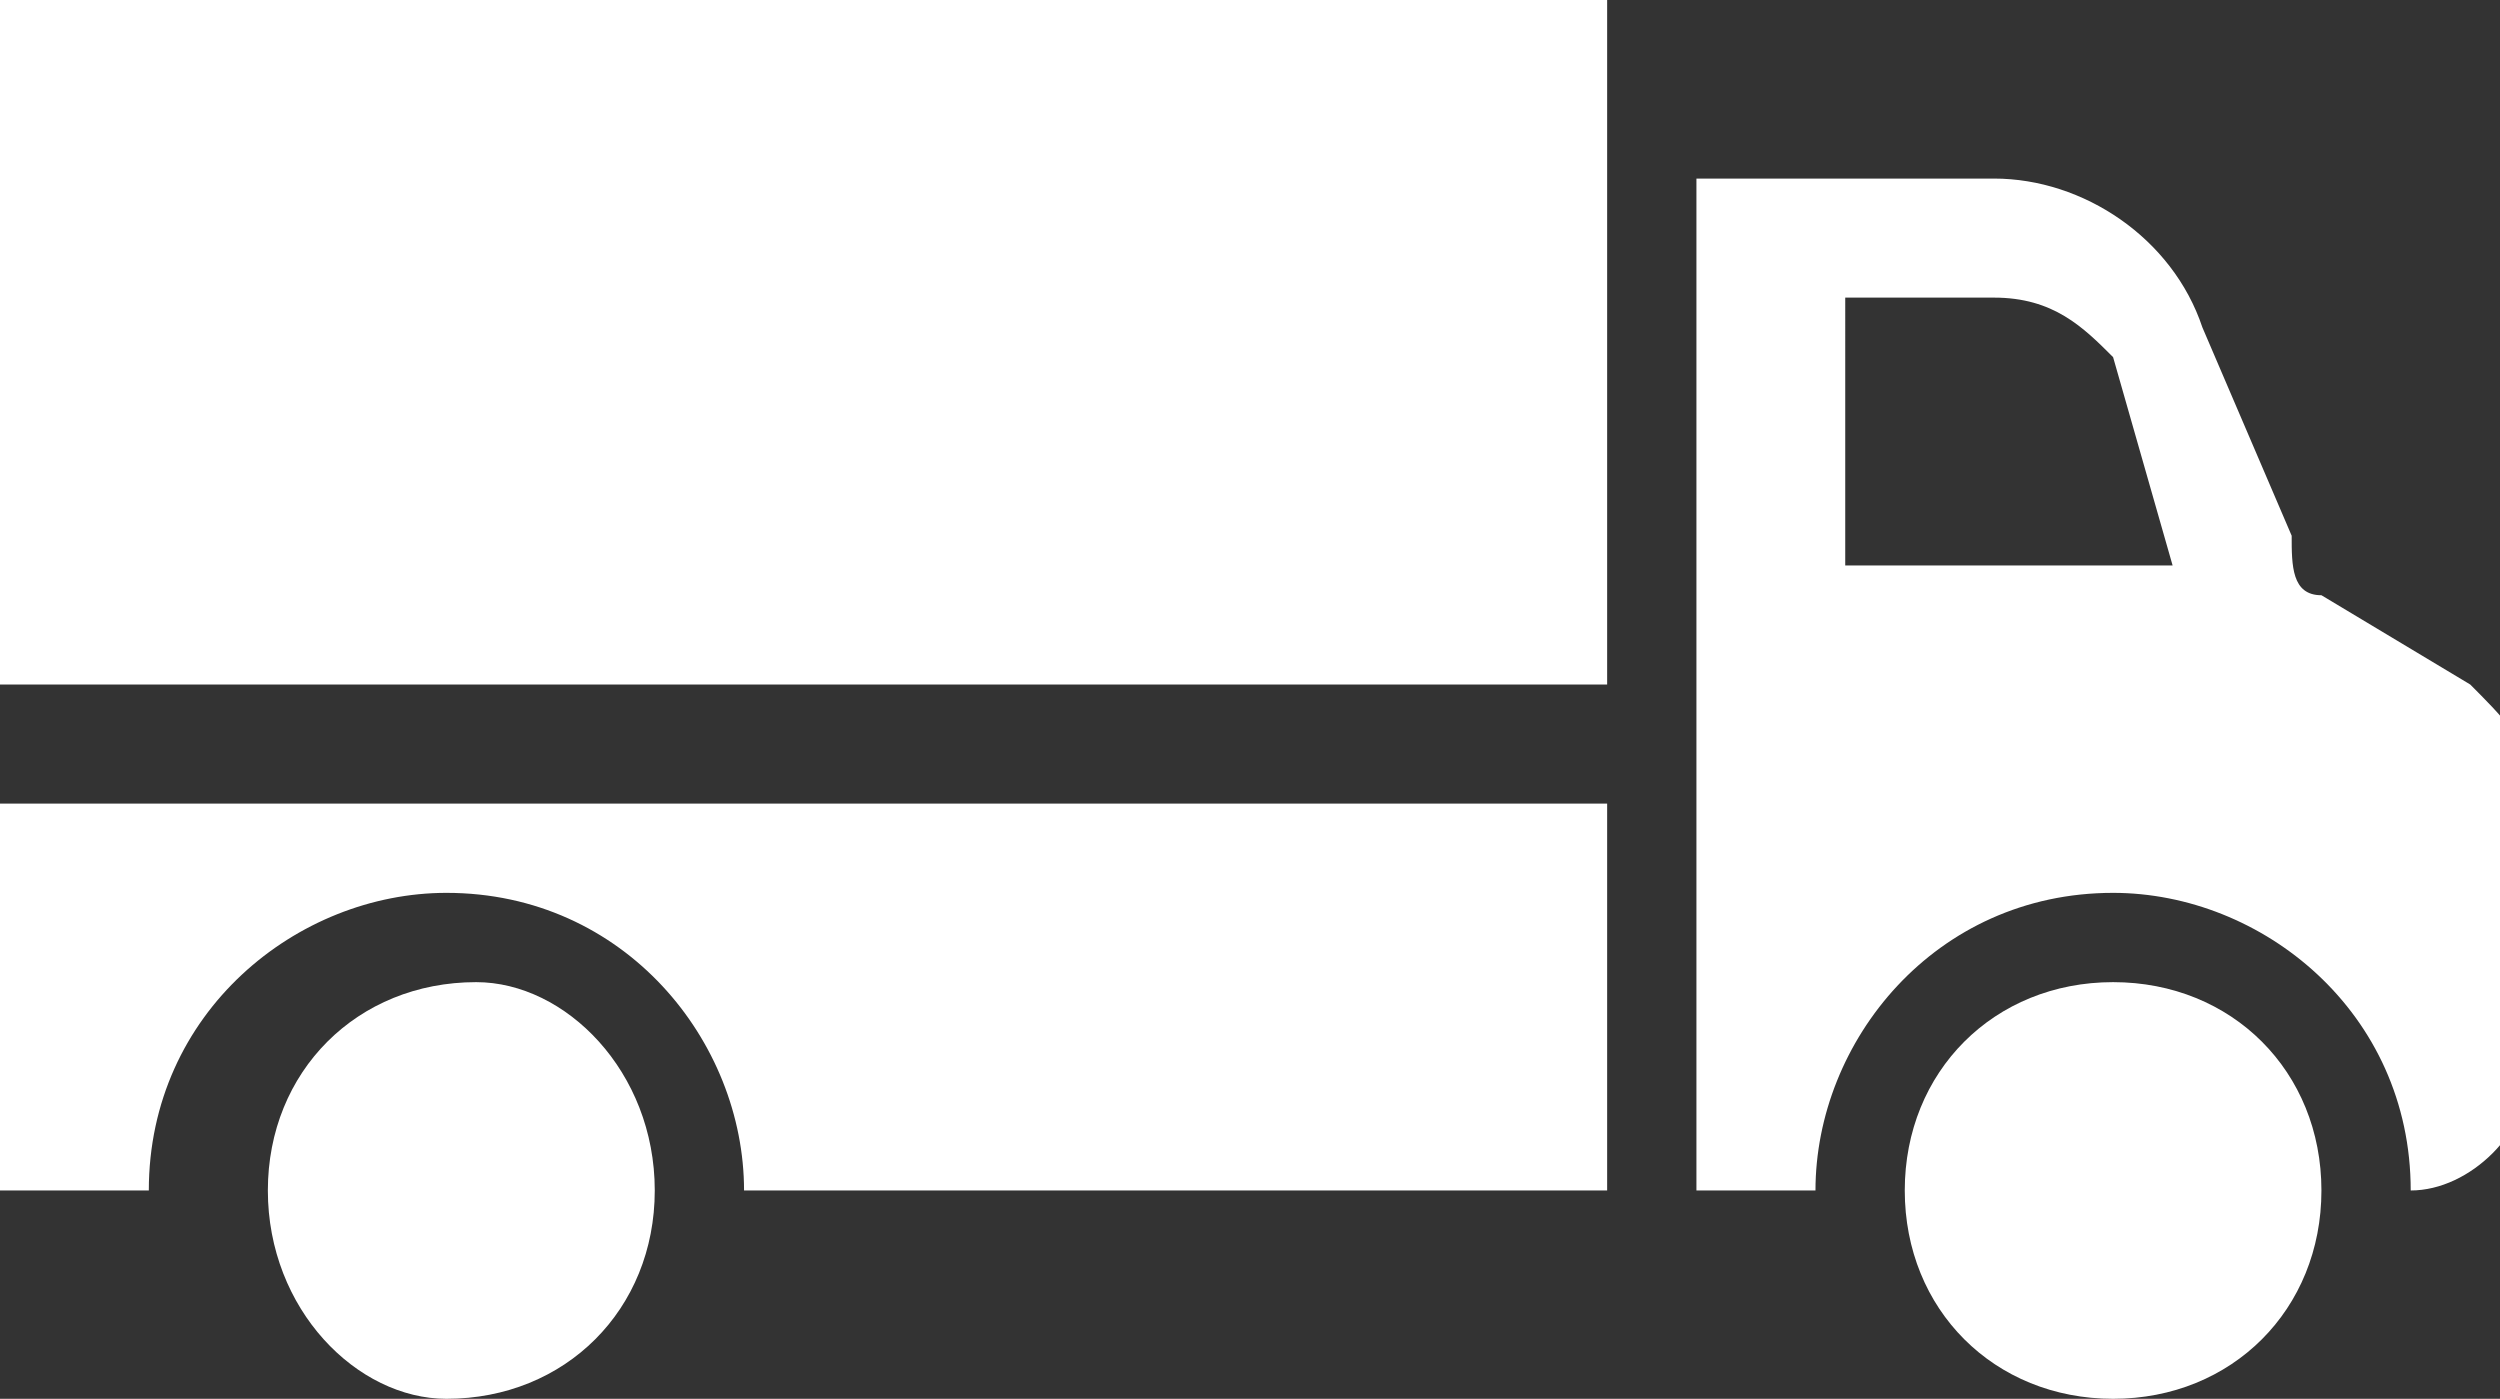
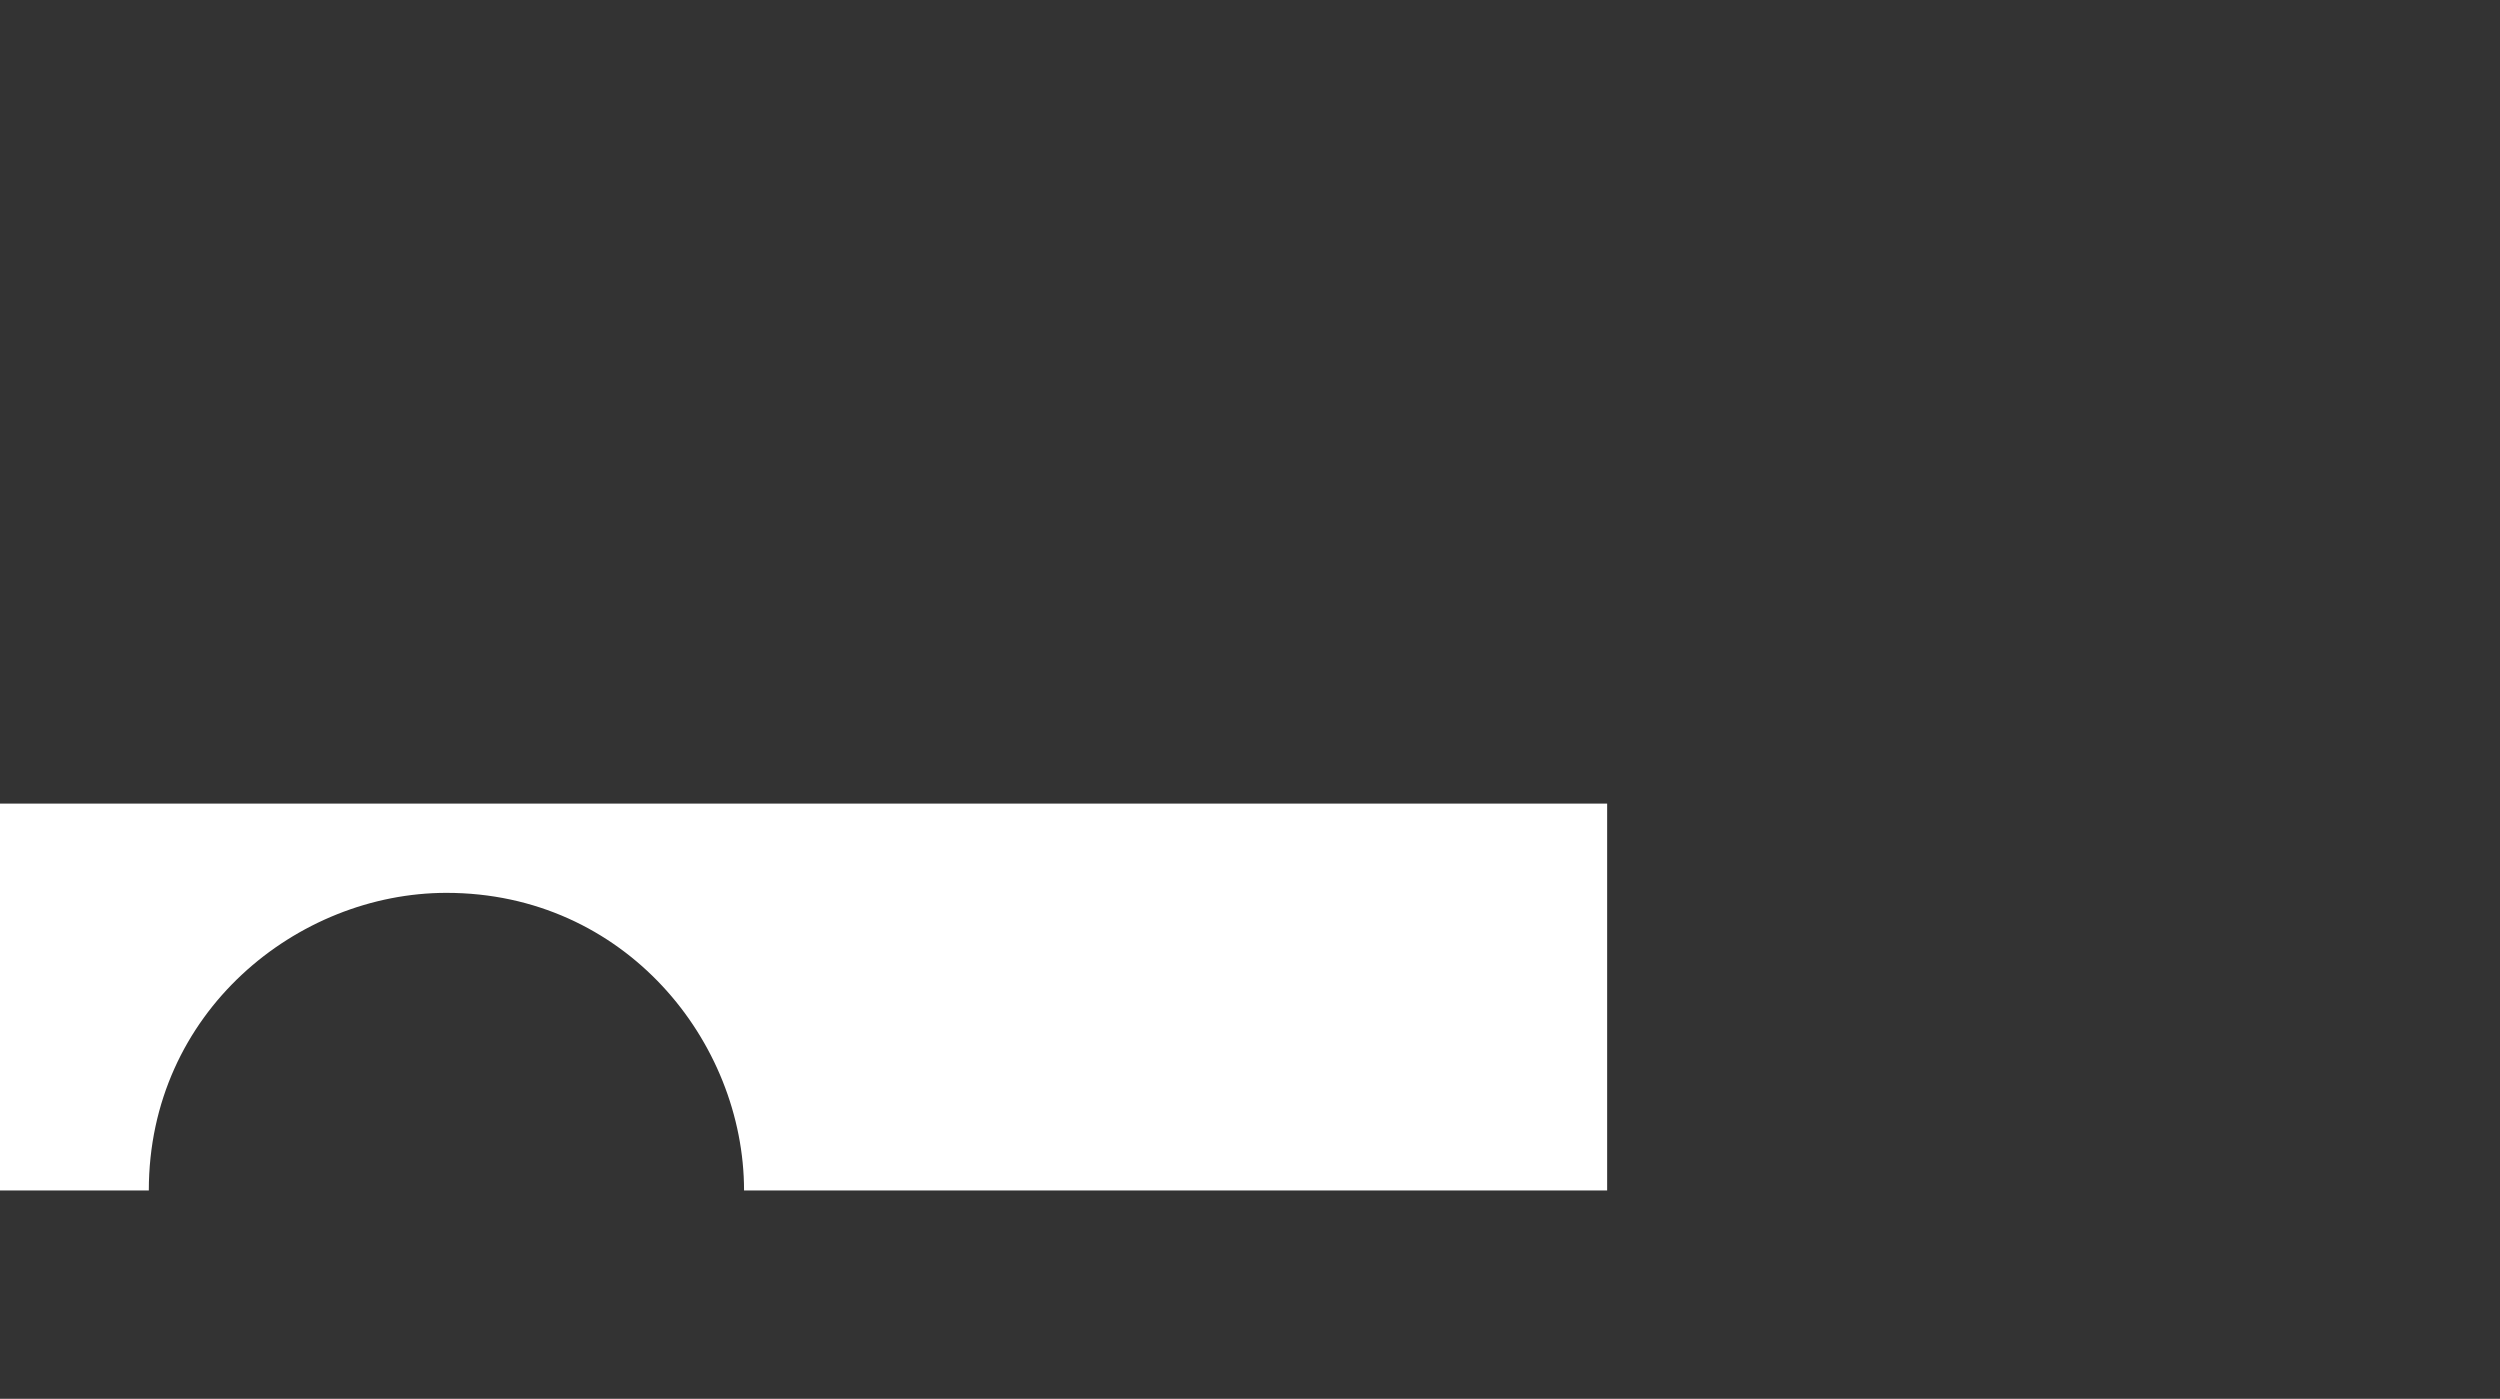
<svg xmlns="http://www.w3.org/2000/svg" version="1.1" id="Laag_1" x="0px" y="0px" viewBox="0 0 8.4 4.7" style="enable-background:new 0 0 8.4 4.7;" xml:space="preserve">
  <rect x="0" y="0" width="8.4" height="4.7" fill="#333333" stroke="none" />
  <style type="text/css">
	.st0{fill:#FFFFFF;}
</style>
-   <path class="st0" d="M2.2,4c0,0.4-0.3,0.7-0.7,0.7C1.2,4.7,0.9,4.4,0.9,4c0-0.4,0.3-0.7,0.7-0.7C1.9,3.3,2.2,3.6,2.2,4z" />
-   <path class="st0" d="M7.8,4c0,0.4-0.3,0.7-0.7,0.7S6.4,4.4,6.4,4c0-0.4,0.3-0.7,0.7-0.7S7.8,3.6,7.8,4z" />
-   <rect x="0" y="0" class="st0" width="5.4" height="2.3" />
-   <path class="st0" d="M6.7,0.6h-1v1.3v0.6l0,1.5h0.4c0-0.5,0.4-1,1-1c0.5,0,1,0.4,1,1c0.2,0,0.4-0.2,0.4-0.4v-1  c0-0.1-0.1-0.2-0.2-0.3L7.8,2c-0.1,0-0.1-0.1-0.1-0.2L7.4,1.1C7.3,0.8,7,0.6,6.7,0.6z M6.1,1h0.6C6.9,1,7,1.1,7.1,1.2l0.2,0.7  c0,0,0,0,0,0l-1.1,0V1z" />
  <path class="st0" d="M5.4,4L2.5,4c0-0.5-0.4-1-1-1c-0.5,0-1,0.4-1,1H0V2.7l5.4,0V4z" />
</svg>